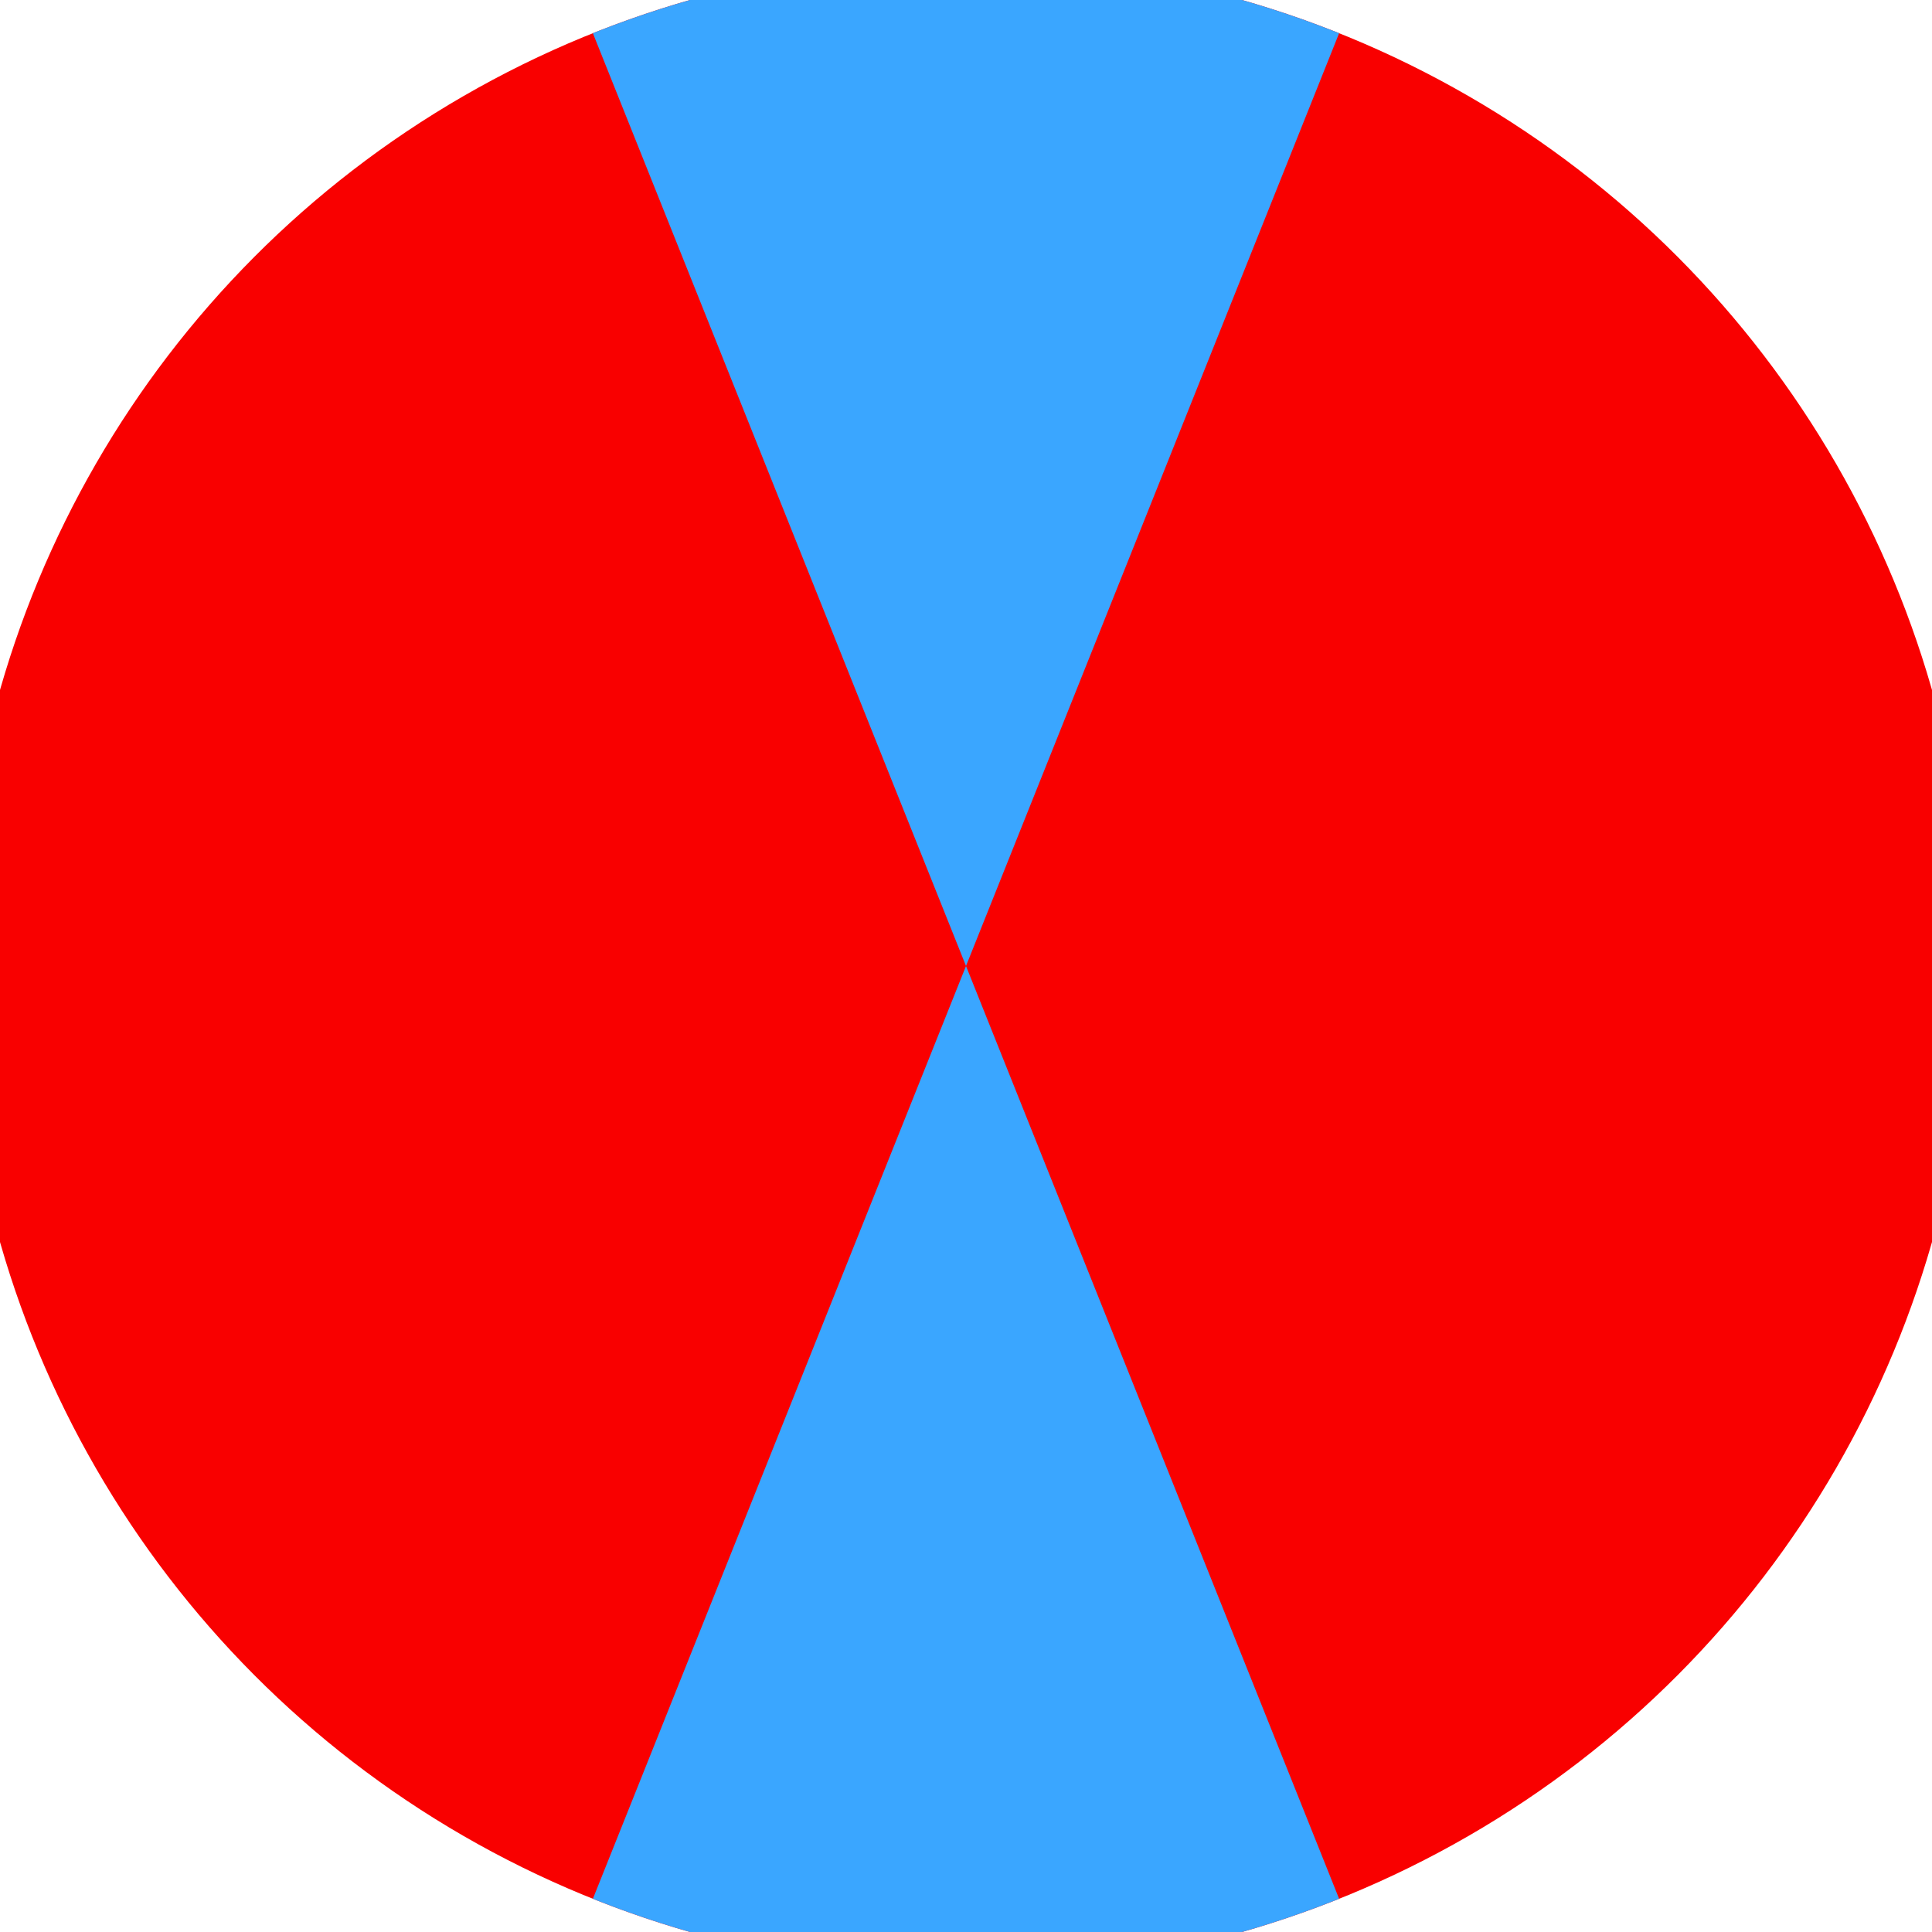
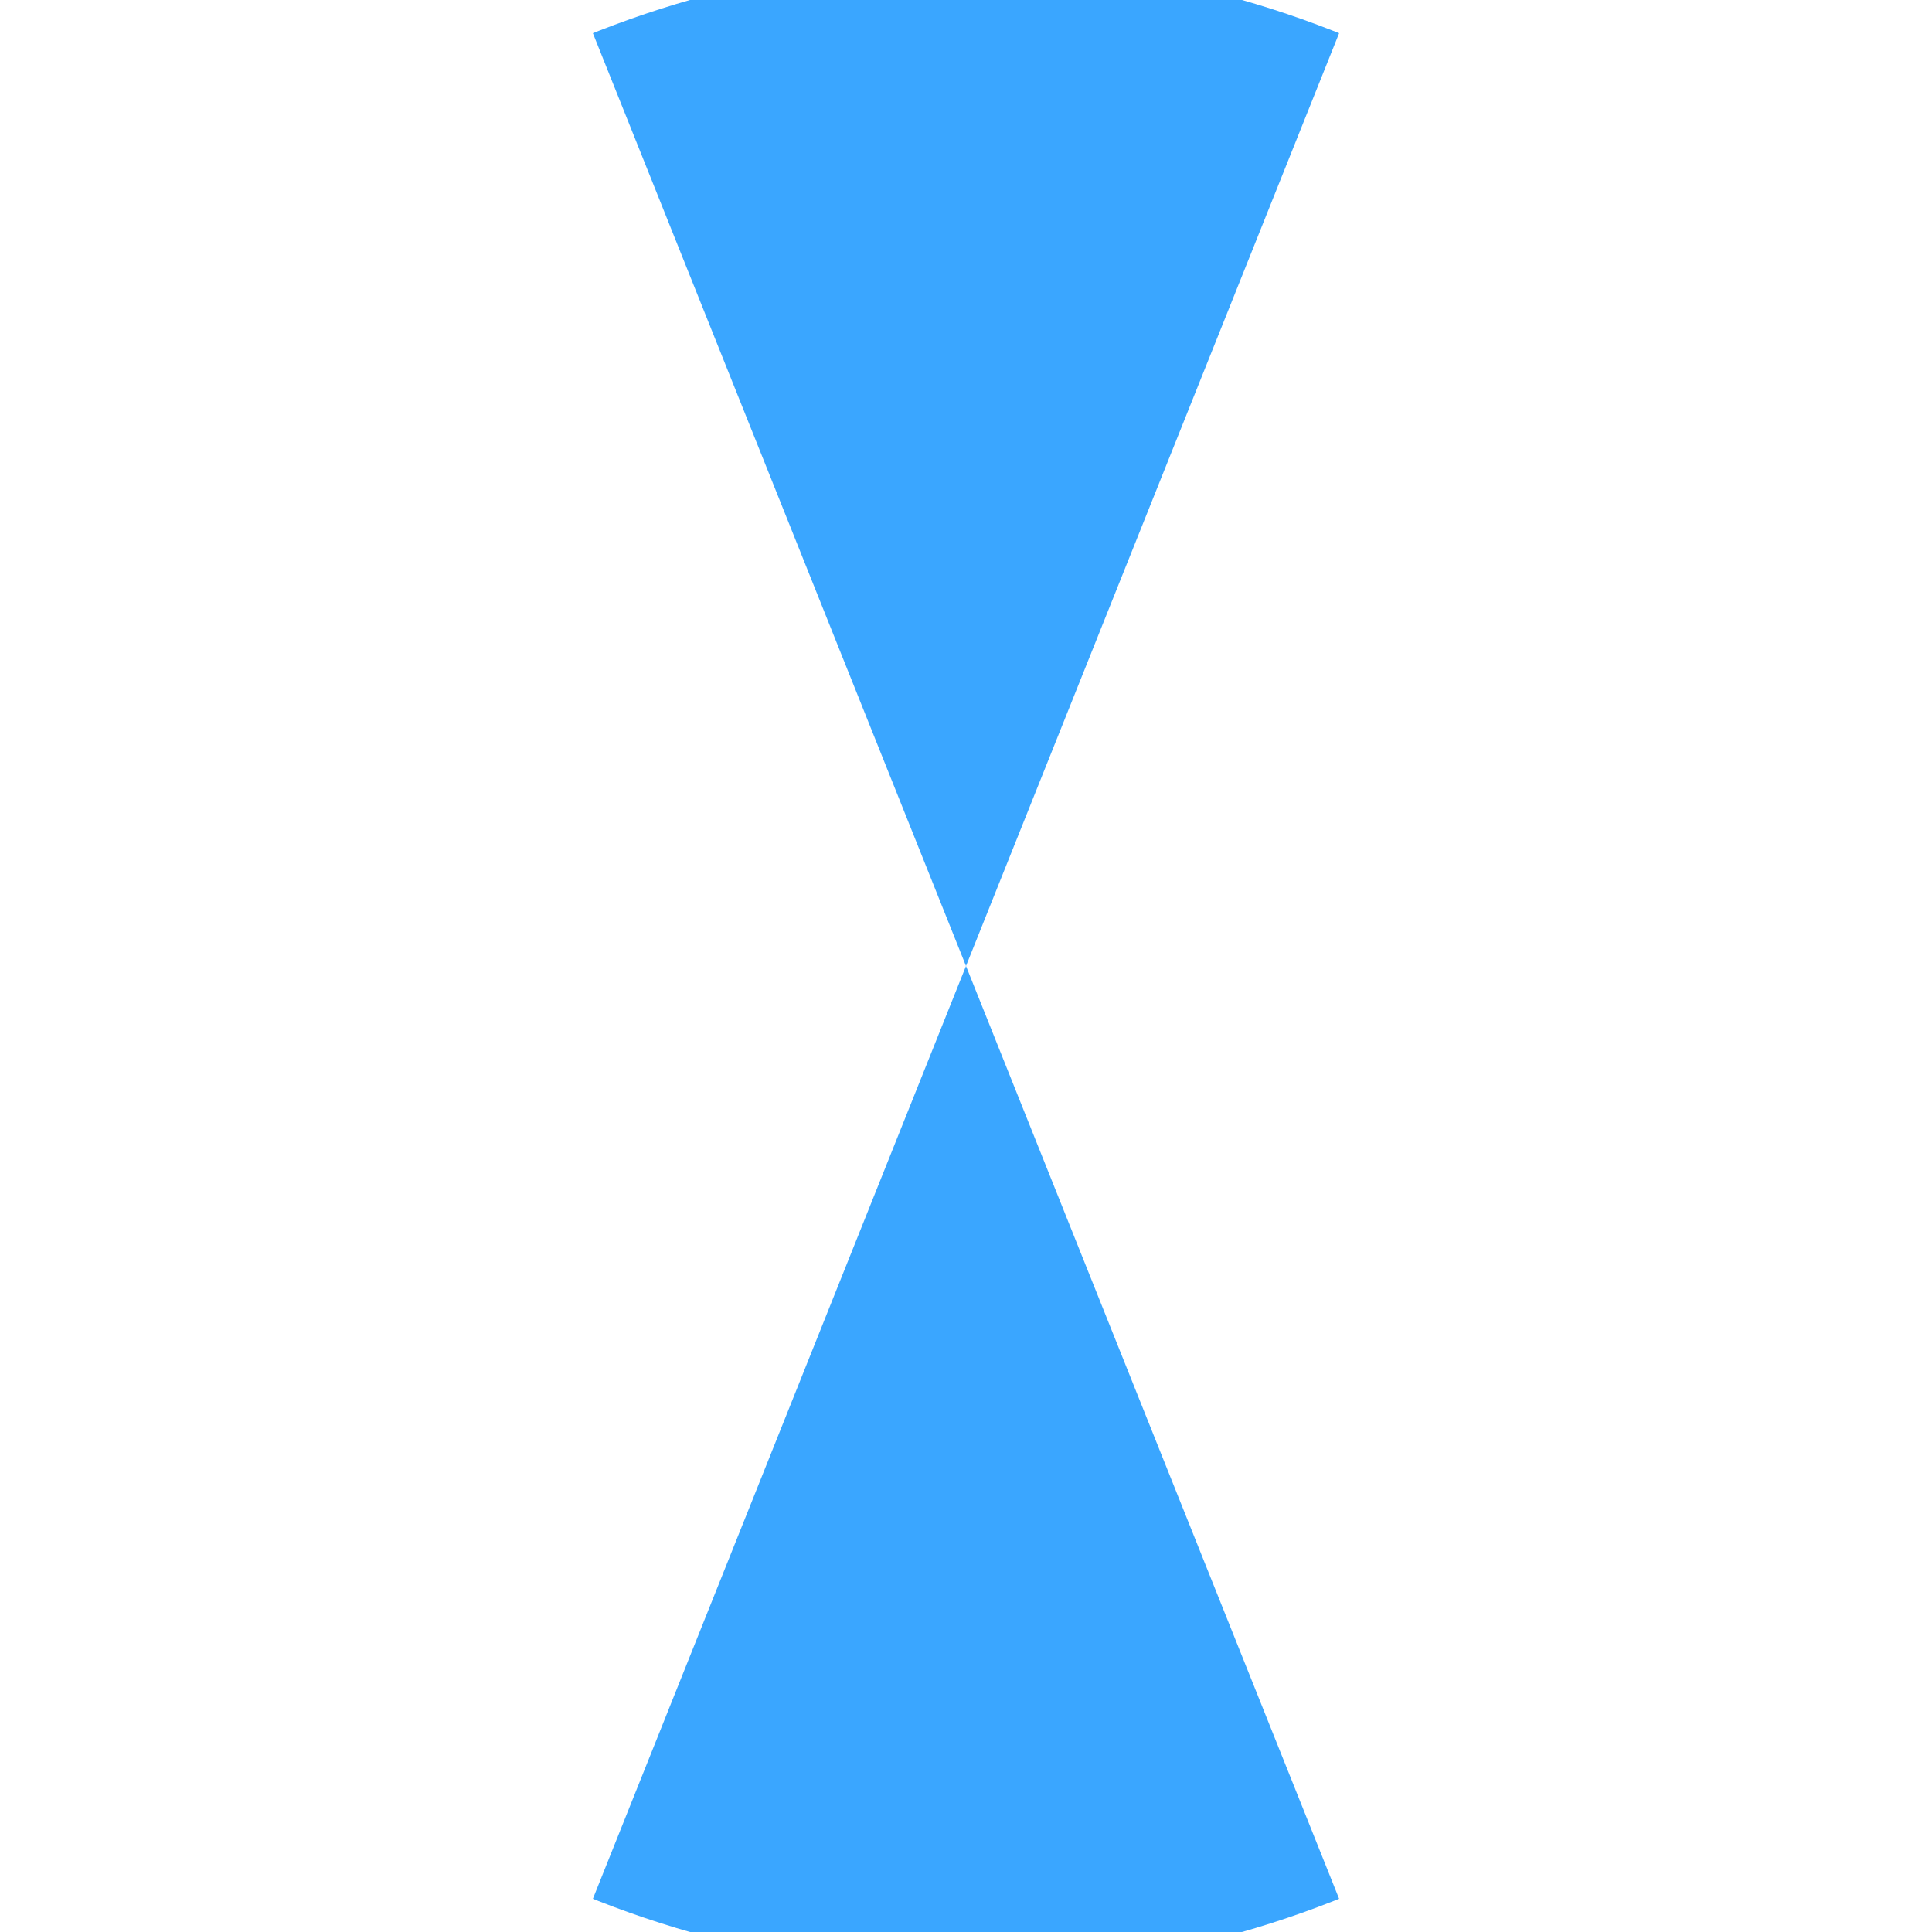
<svg xmlns="http://www.w3.org/2000/svg" width="128" height="128" viewBox="0 0 100 100" shape-rendering="geometricPrecision">
  <defs>
    <clipPath id="clip">
      <circle cx="50" cy="50" r="52" />
    </clipPath>
  </defs>
  <g transform="rotate(0 50 50)">
-     <rect x="0" y="0" width="100" height="100" fill="#f90000" clip-path="url(#clip)" />
    <path d="M 30 0 L 50 50 L 70 0 V -1 H -1 Z" fill="#3aa6ff" clip-path="url(#clip)" />
    <path d="M 30 100 L 50 50 L 70 100 V 101 H -1 Z" fill="#3aa6ff" clip-path="url(#clip)" />
  </g>
</svg>